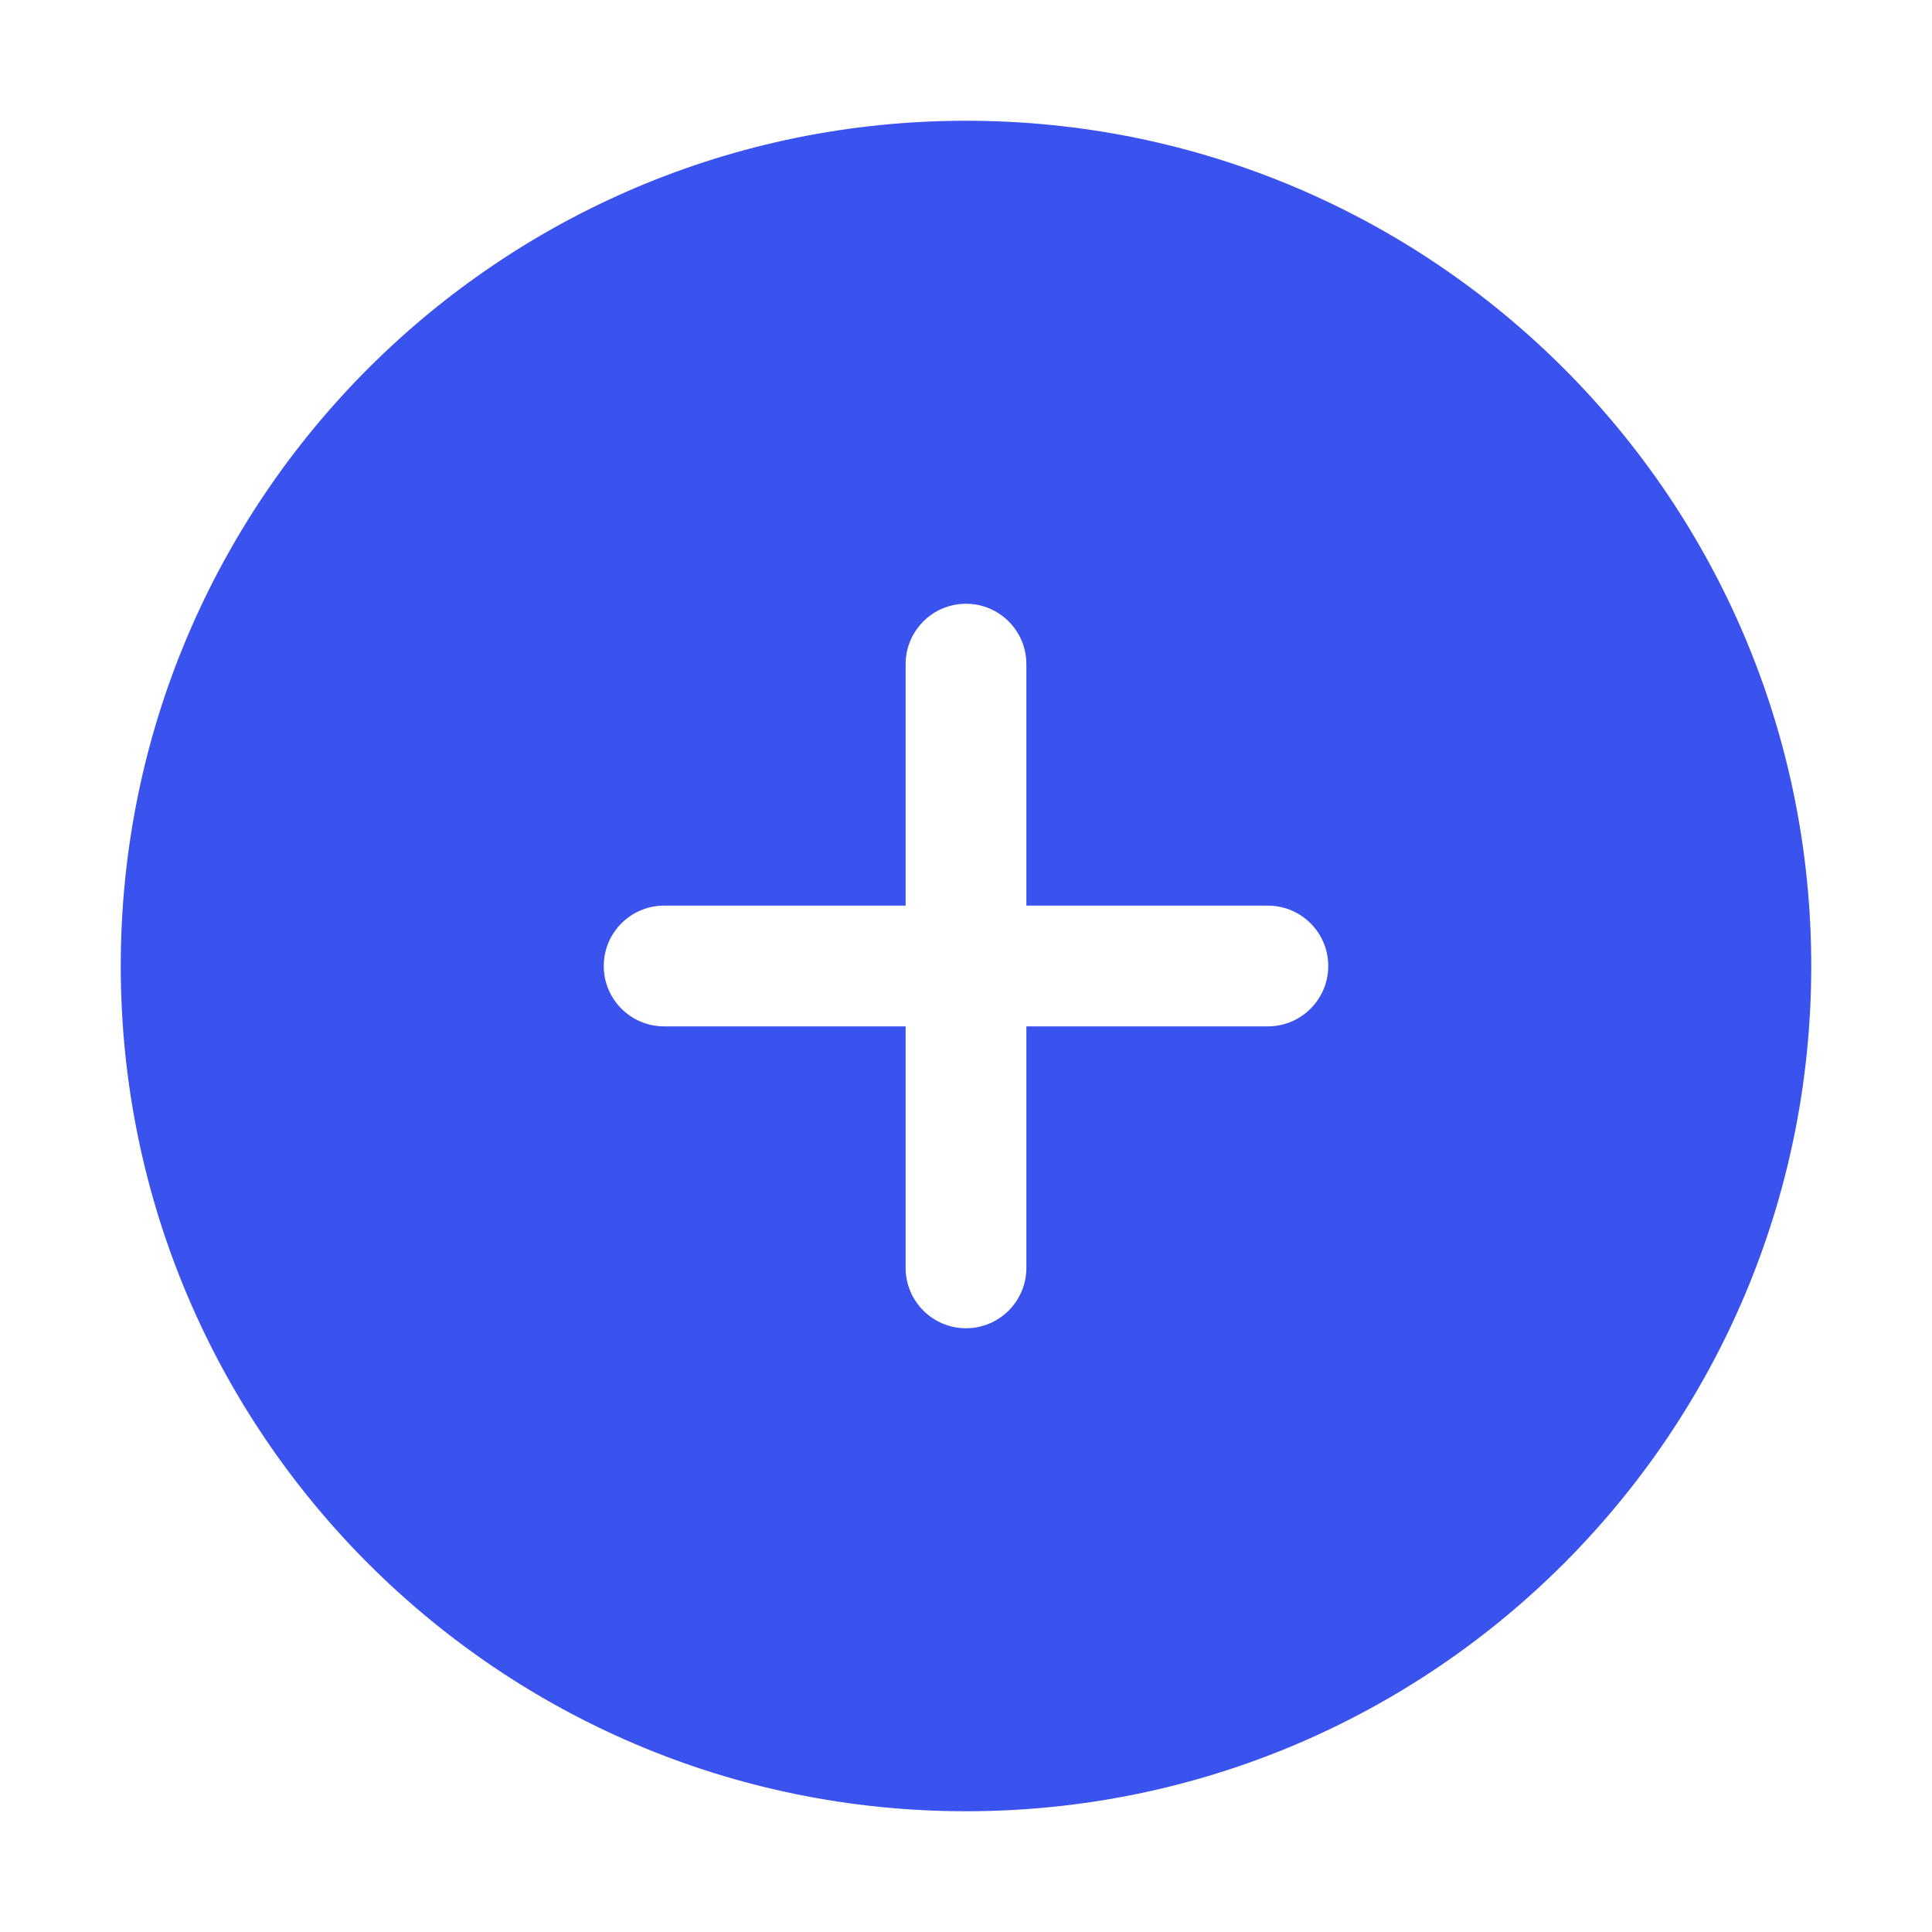
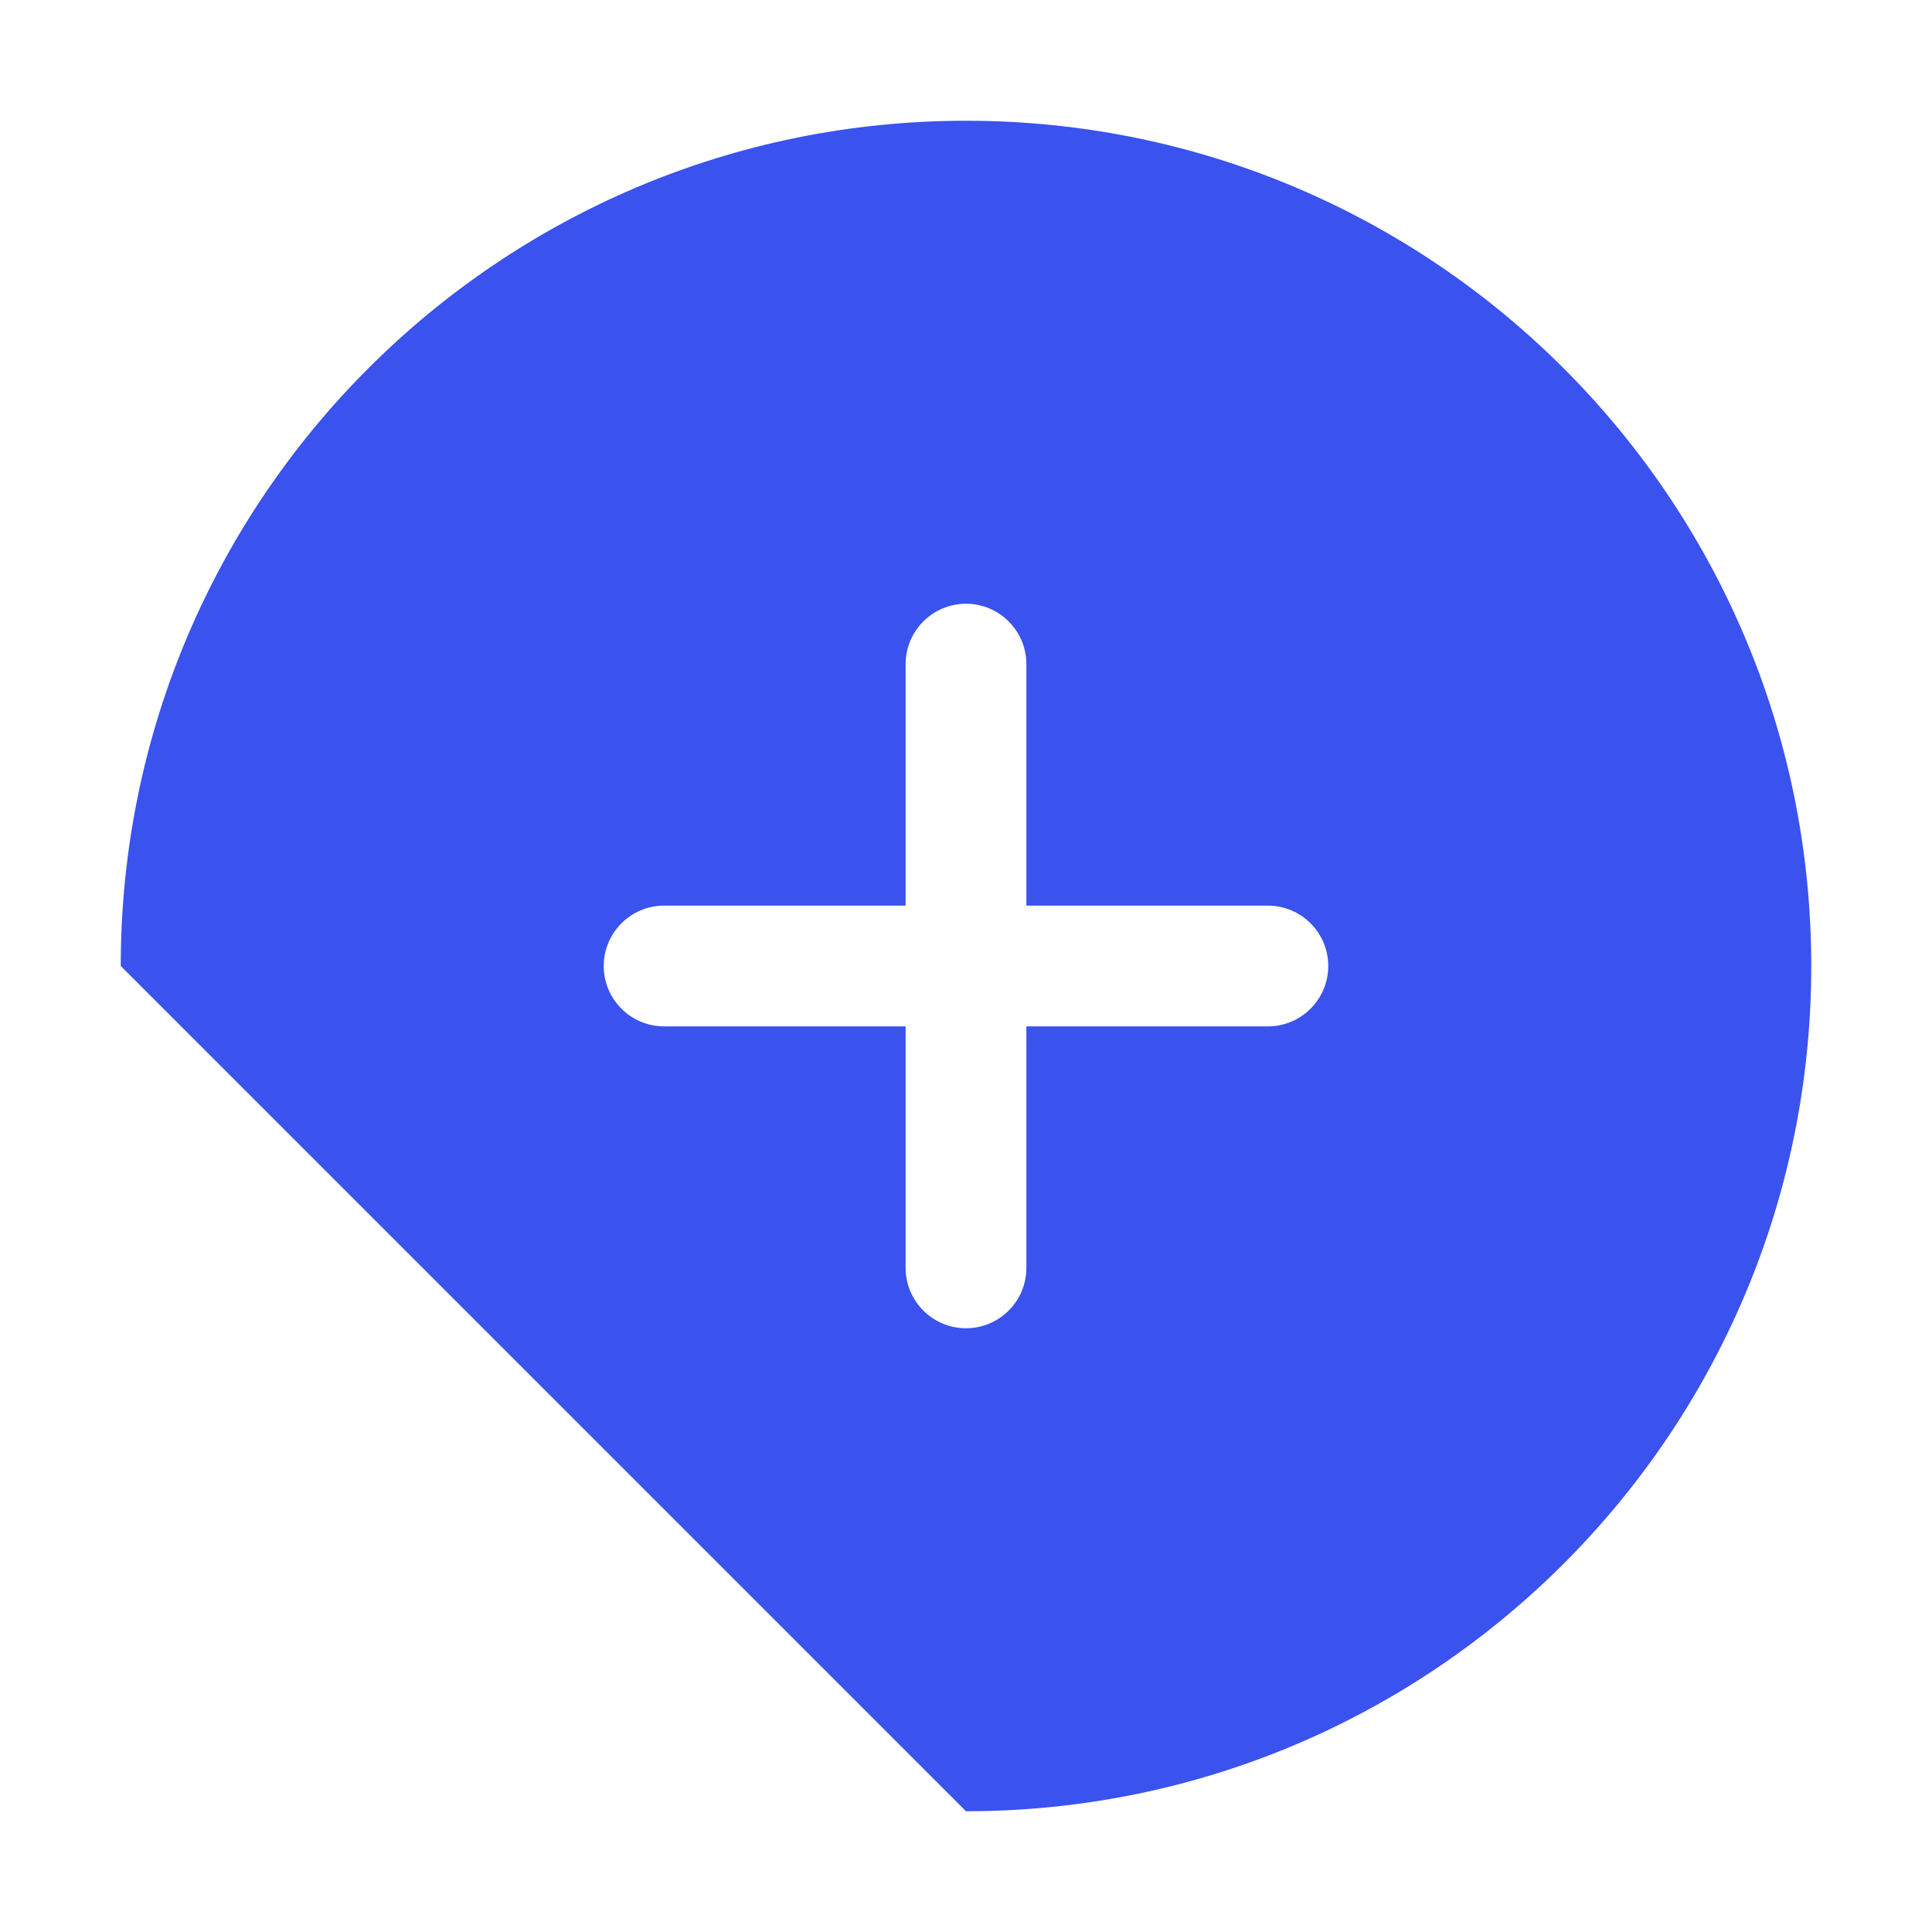
<svg xmlns="http://www.w3.org/2000/svg" width="800px" height="800px" viewBox="0 0 32 32" fill="none">
-   <path fill-rule="evenodd" clip-rule="evenodd" d="M2 16C2 8.268 8.268 2 16 2C23.732 2 30 8.268 30 16C30 23.732 23.732 30 16 30C8.268 30 2 23.732 2 16ZM17 11C17 10.448 16.552 10 16 10C15.448 10 15 10.448 15 11V15L11 15C10.448 15 10 15.448 10 16C10 16.552 10.448 17 11 17L15 17V21C15 21.552 15.448 22 16 22C16.552 22 17 21.552 17 21V17H21C21.552 17 22 16.552 22 16C22 15.448 21.552 15 21 15H17V11Z" fill="#3A52EE" />
+   <path fill-rule="evenodd" clip-rule="evenodd" d="M2 16C2 8.268 8.268 2 16 2C23.732 2 30 8.268 30 16C30 23.732 23.732 30 16 30ZM17 11C17 10.448 16.552 10 16 10C15.448 10 15 10.448 15 11V15L11 15C10.448 15 10 15.448 10 16C10 16.552 10.448 17 11 17L15 17V21C15 21.552 15.448 22 16 22C16.552 22 17 21.552 17 21V17H21C21.552 17 22 16.552 22 16C22 15.448 21.552 15 21 15H17V11Z" fill="#3A52EE" />
</svg>